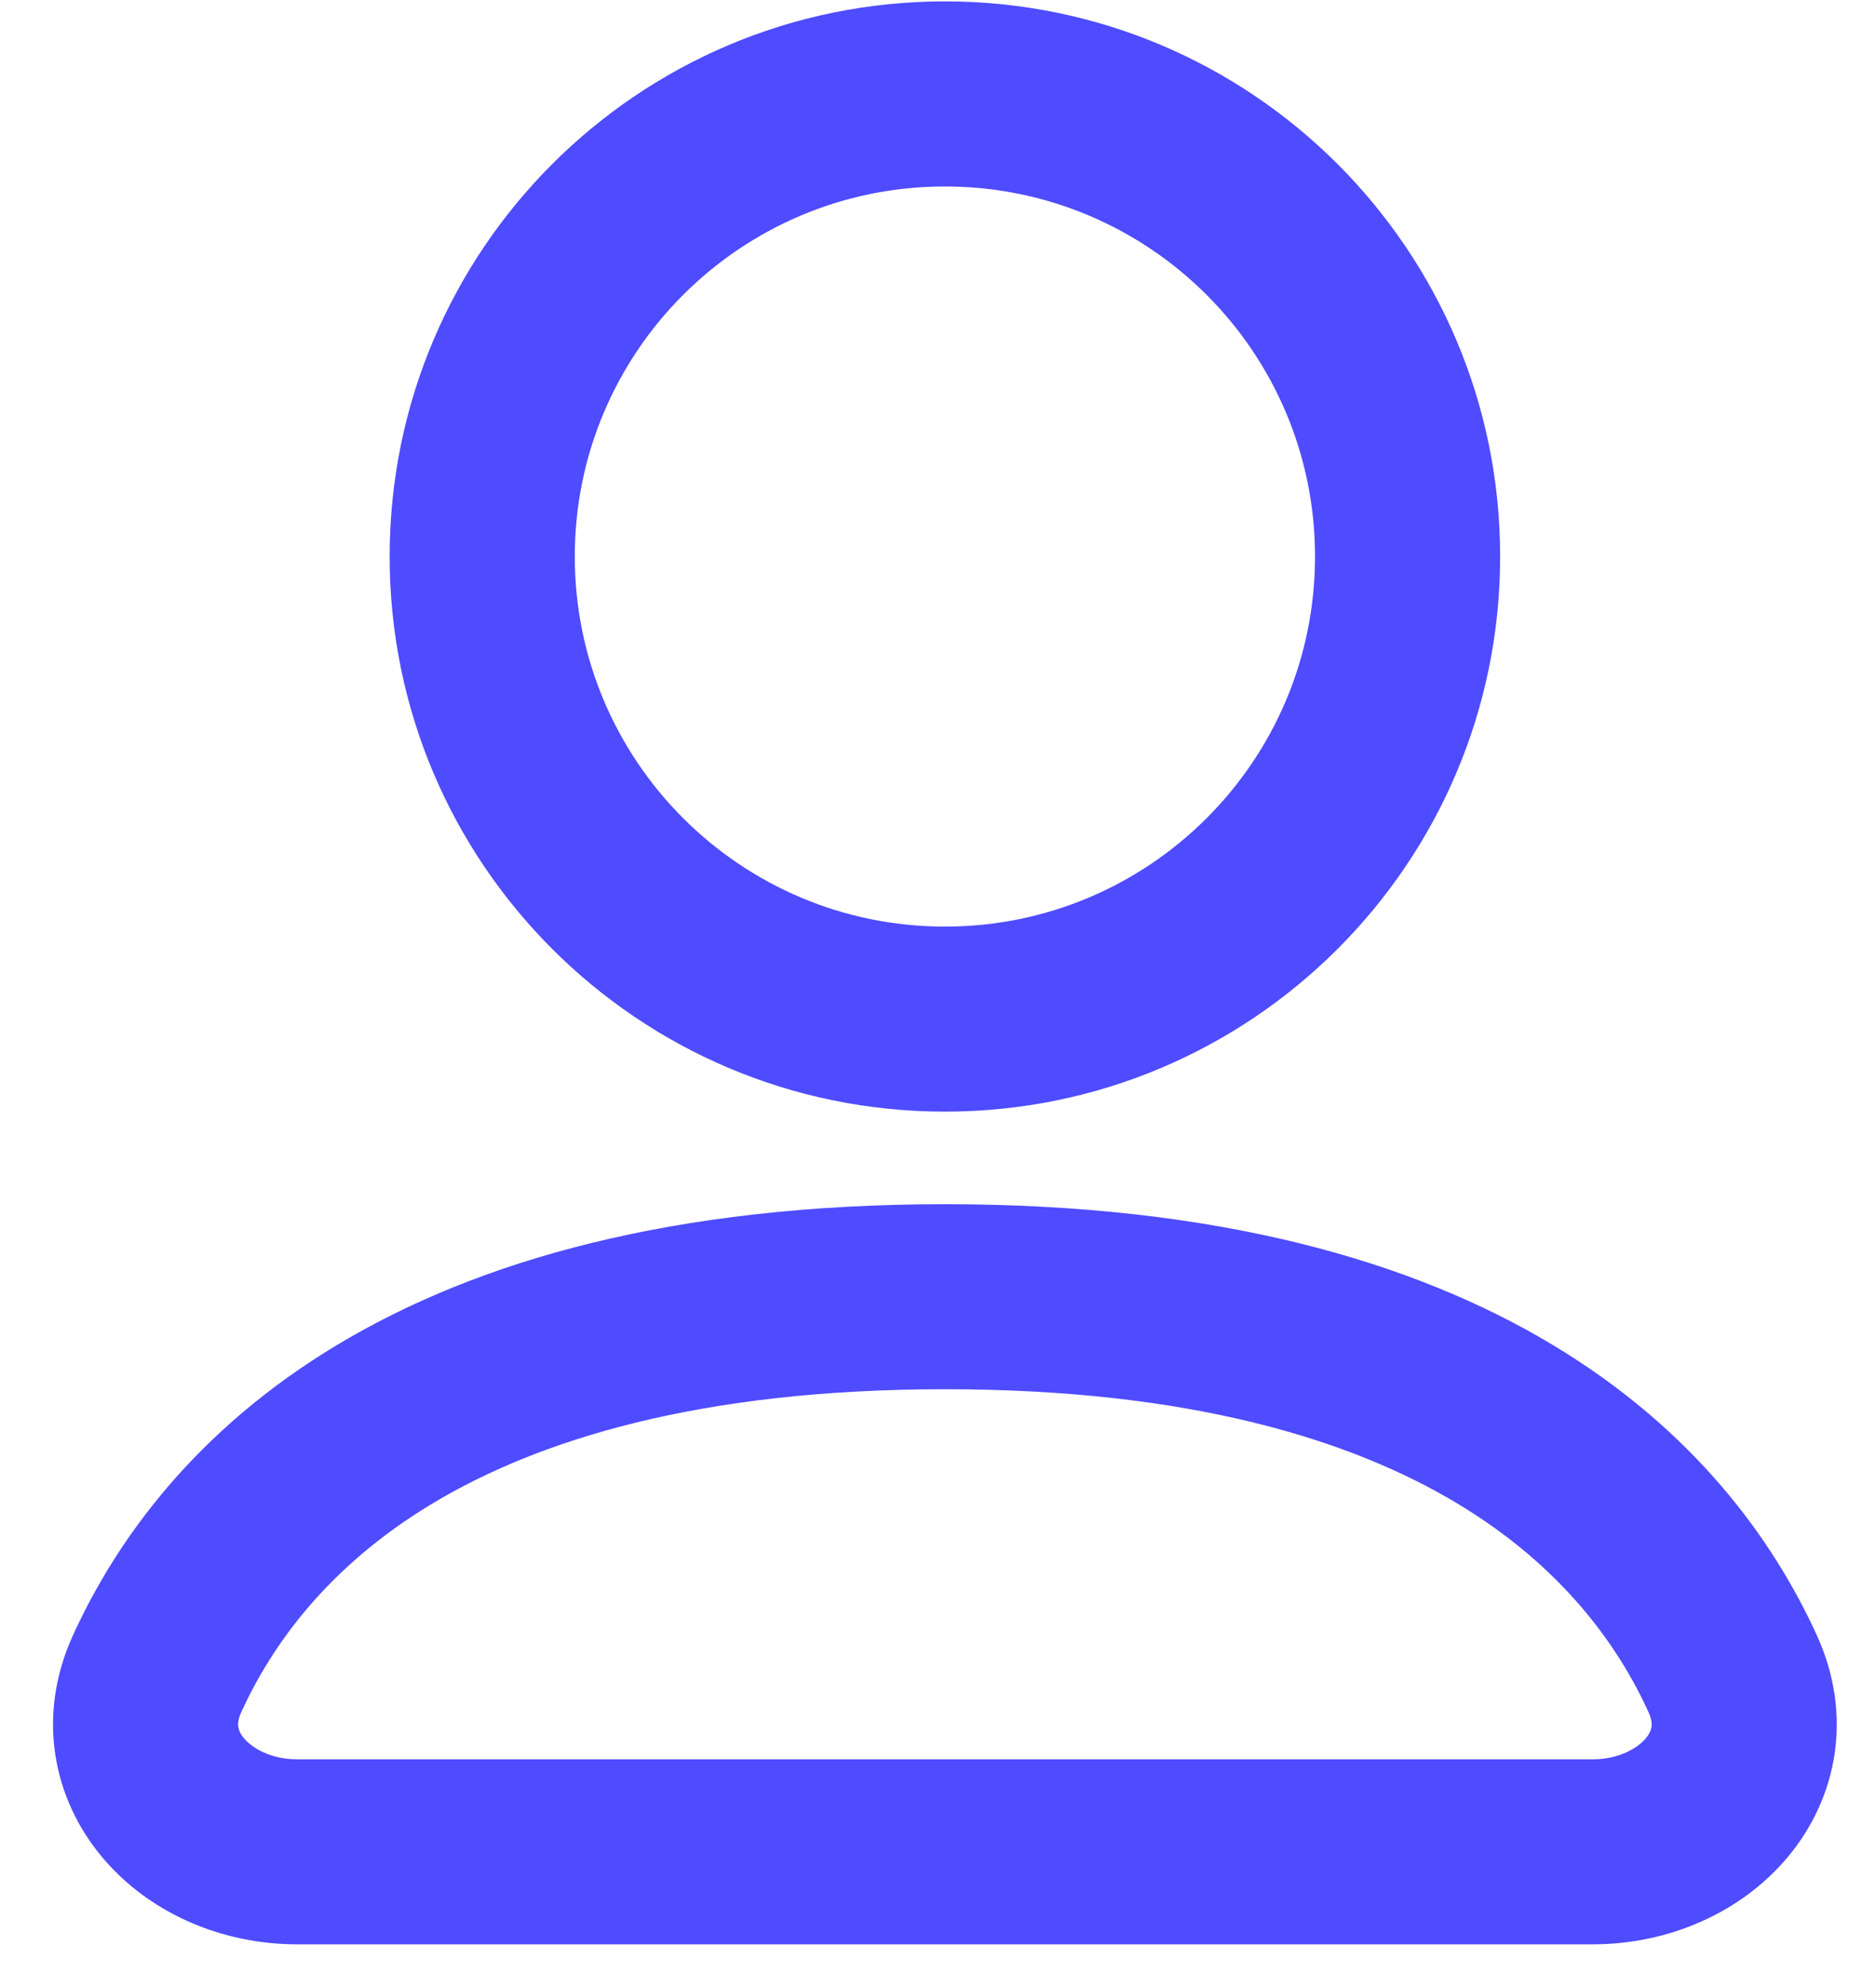
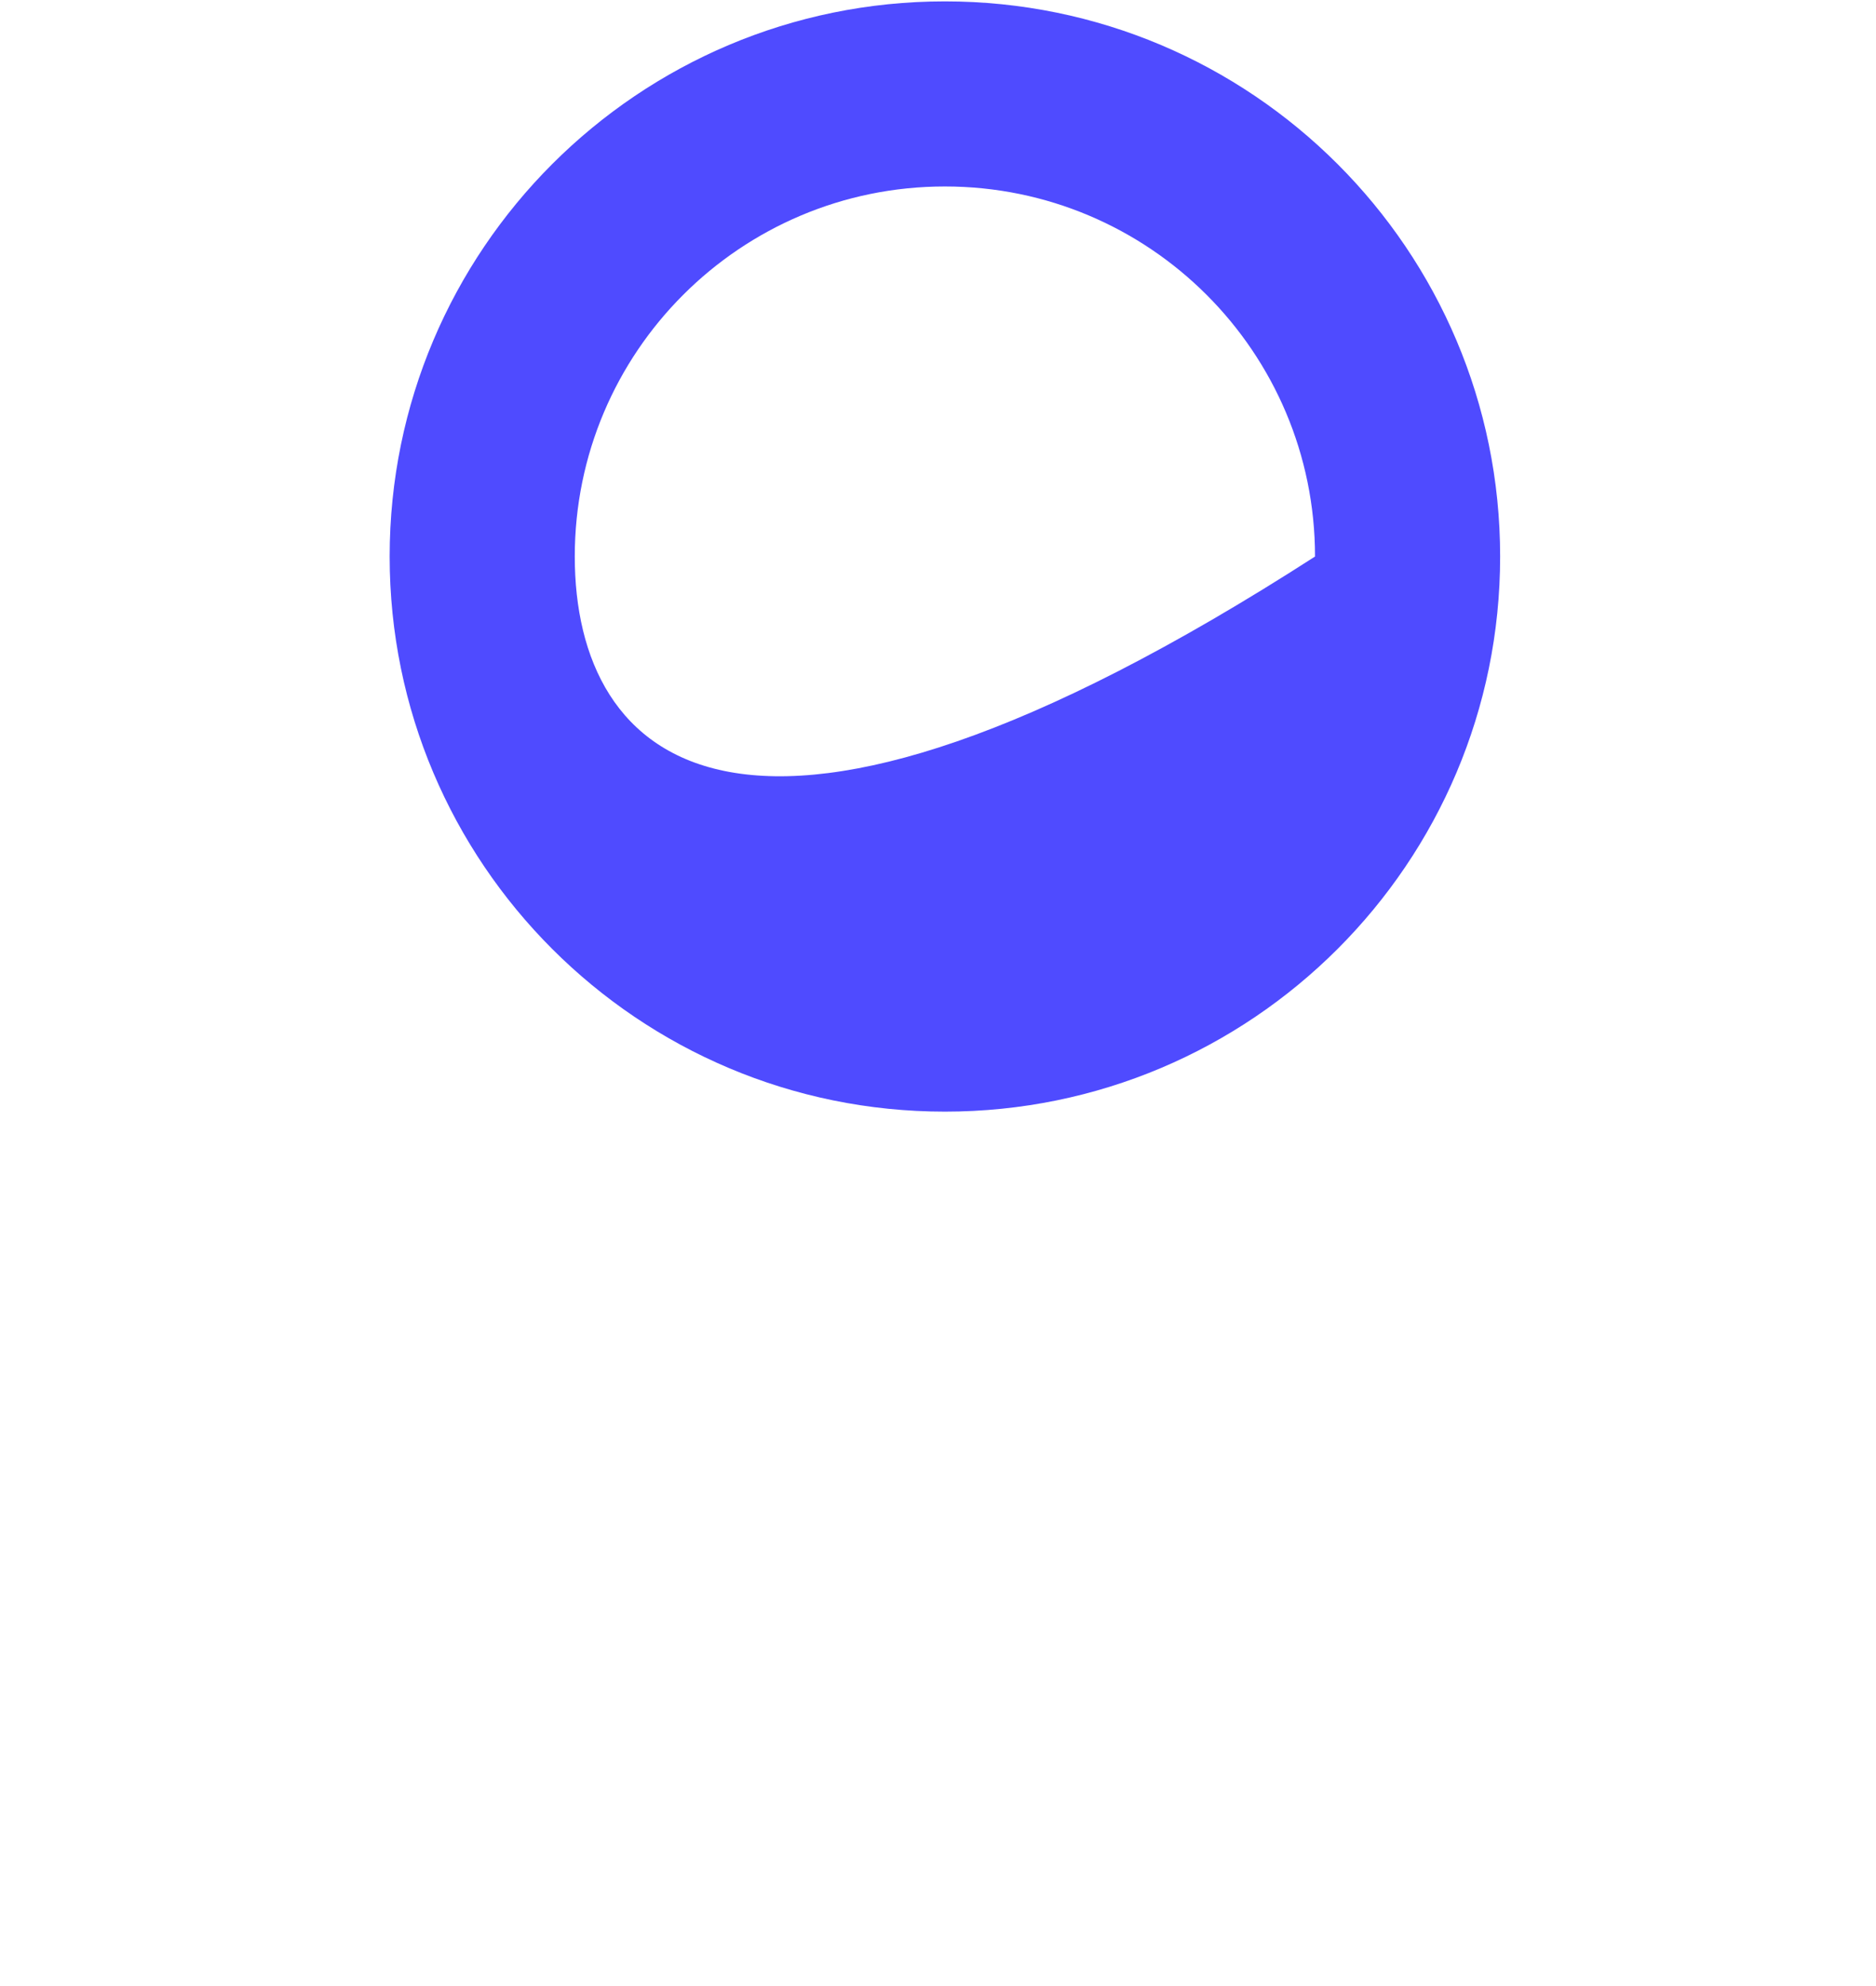
<svg xmlns="http://www.w3.org/2000/svg" width="34" height="36" viewBox="0 0 34 36" fill="none">
-   <path fill-rule="evenodd" clip-rule="evenodd" d="M27.188 10.088C27.188 15.645 22.682 20.15 17.125 20.15C11.568 20.15 7.062 15.645 7.062 10.088C7.062 4.531 11.568 0.025 17.125 0.025C22.682 0.025 27.188 4.531 27.188 10.088ZM23.833 10.088C23.833 13.793 20.83 16.796 17.125 16.796C13.42 16.796 10.417 13.793 10.417 10.088C10.417 6.383 13.42 3.38 17.125 3.38C20.83 3.38 23.833 6.383 23.833 10.088Z" fill="#4F4BFF" />
-   <path fill-rule="evenodd" clip-rule="evenodd" d="M17.125 21.828C12.203 21.828 8.654 22.849 6.108 24.38C3.552 25.917 2.116 27.903 1.323 29.64C0.655 31.104 0.959 32.596 1.847 33.659C2.693 34.672 4.009 35.244 5.385 35.244H28.865C30.241 35.244 31.557 34.672 32.403 33.659C33.291 32.596 33.595 31.104 32.927 29.64C32.134 27.903 30.699 25.917 28.143 24.38C25.597 22.849 22.048 21.828 17.125 21.828ZM4.374 31.032C4.925 29.827 5.936 28.397 7.836 27.254C9.747 26.105 12.664 25.182 17.125 25.182C21.586 25.182 24.503 26.105 26.414 27.254C28.314 28.397 29.325 29.827 29.876 31.032C29.941 31.175 29.938 31.26 29.931 31.304C29.924 31.354 29.899 31.424 29.829 31.508C29.678 31.689 29.341 31.89 28.865 31.89H5.385C4.909 31.89 4.572 31.689 4.421 31.508C4.351 31.424 4.326 31.354 4.319 31.304C4.312 31.26 4.309 31.175 4.374 31.032Z" fill="#4F4BFF" />
+   <path fill-rule="evenodd" clip-rule="evenodd" d="M27.188 10.088C27.188 15.645 22.682 20.15 17.125 20.15C11.568 20.15 7.062 15.645 7.062 10.088C7.062 4.531 11.568 0.025 17.125 0.025C22.682 0.025 27.188 4.531 27.188 10.088ZM23.833 10.088C13.42 16.796 10.417 13.793 10.417 10.088C10.417 6.383 13.42 3.38 17.125 3.38C20.83 3.38 23.833 6.383 23.833 10.088Z" fill="#4F4BFF" />
</svg>